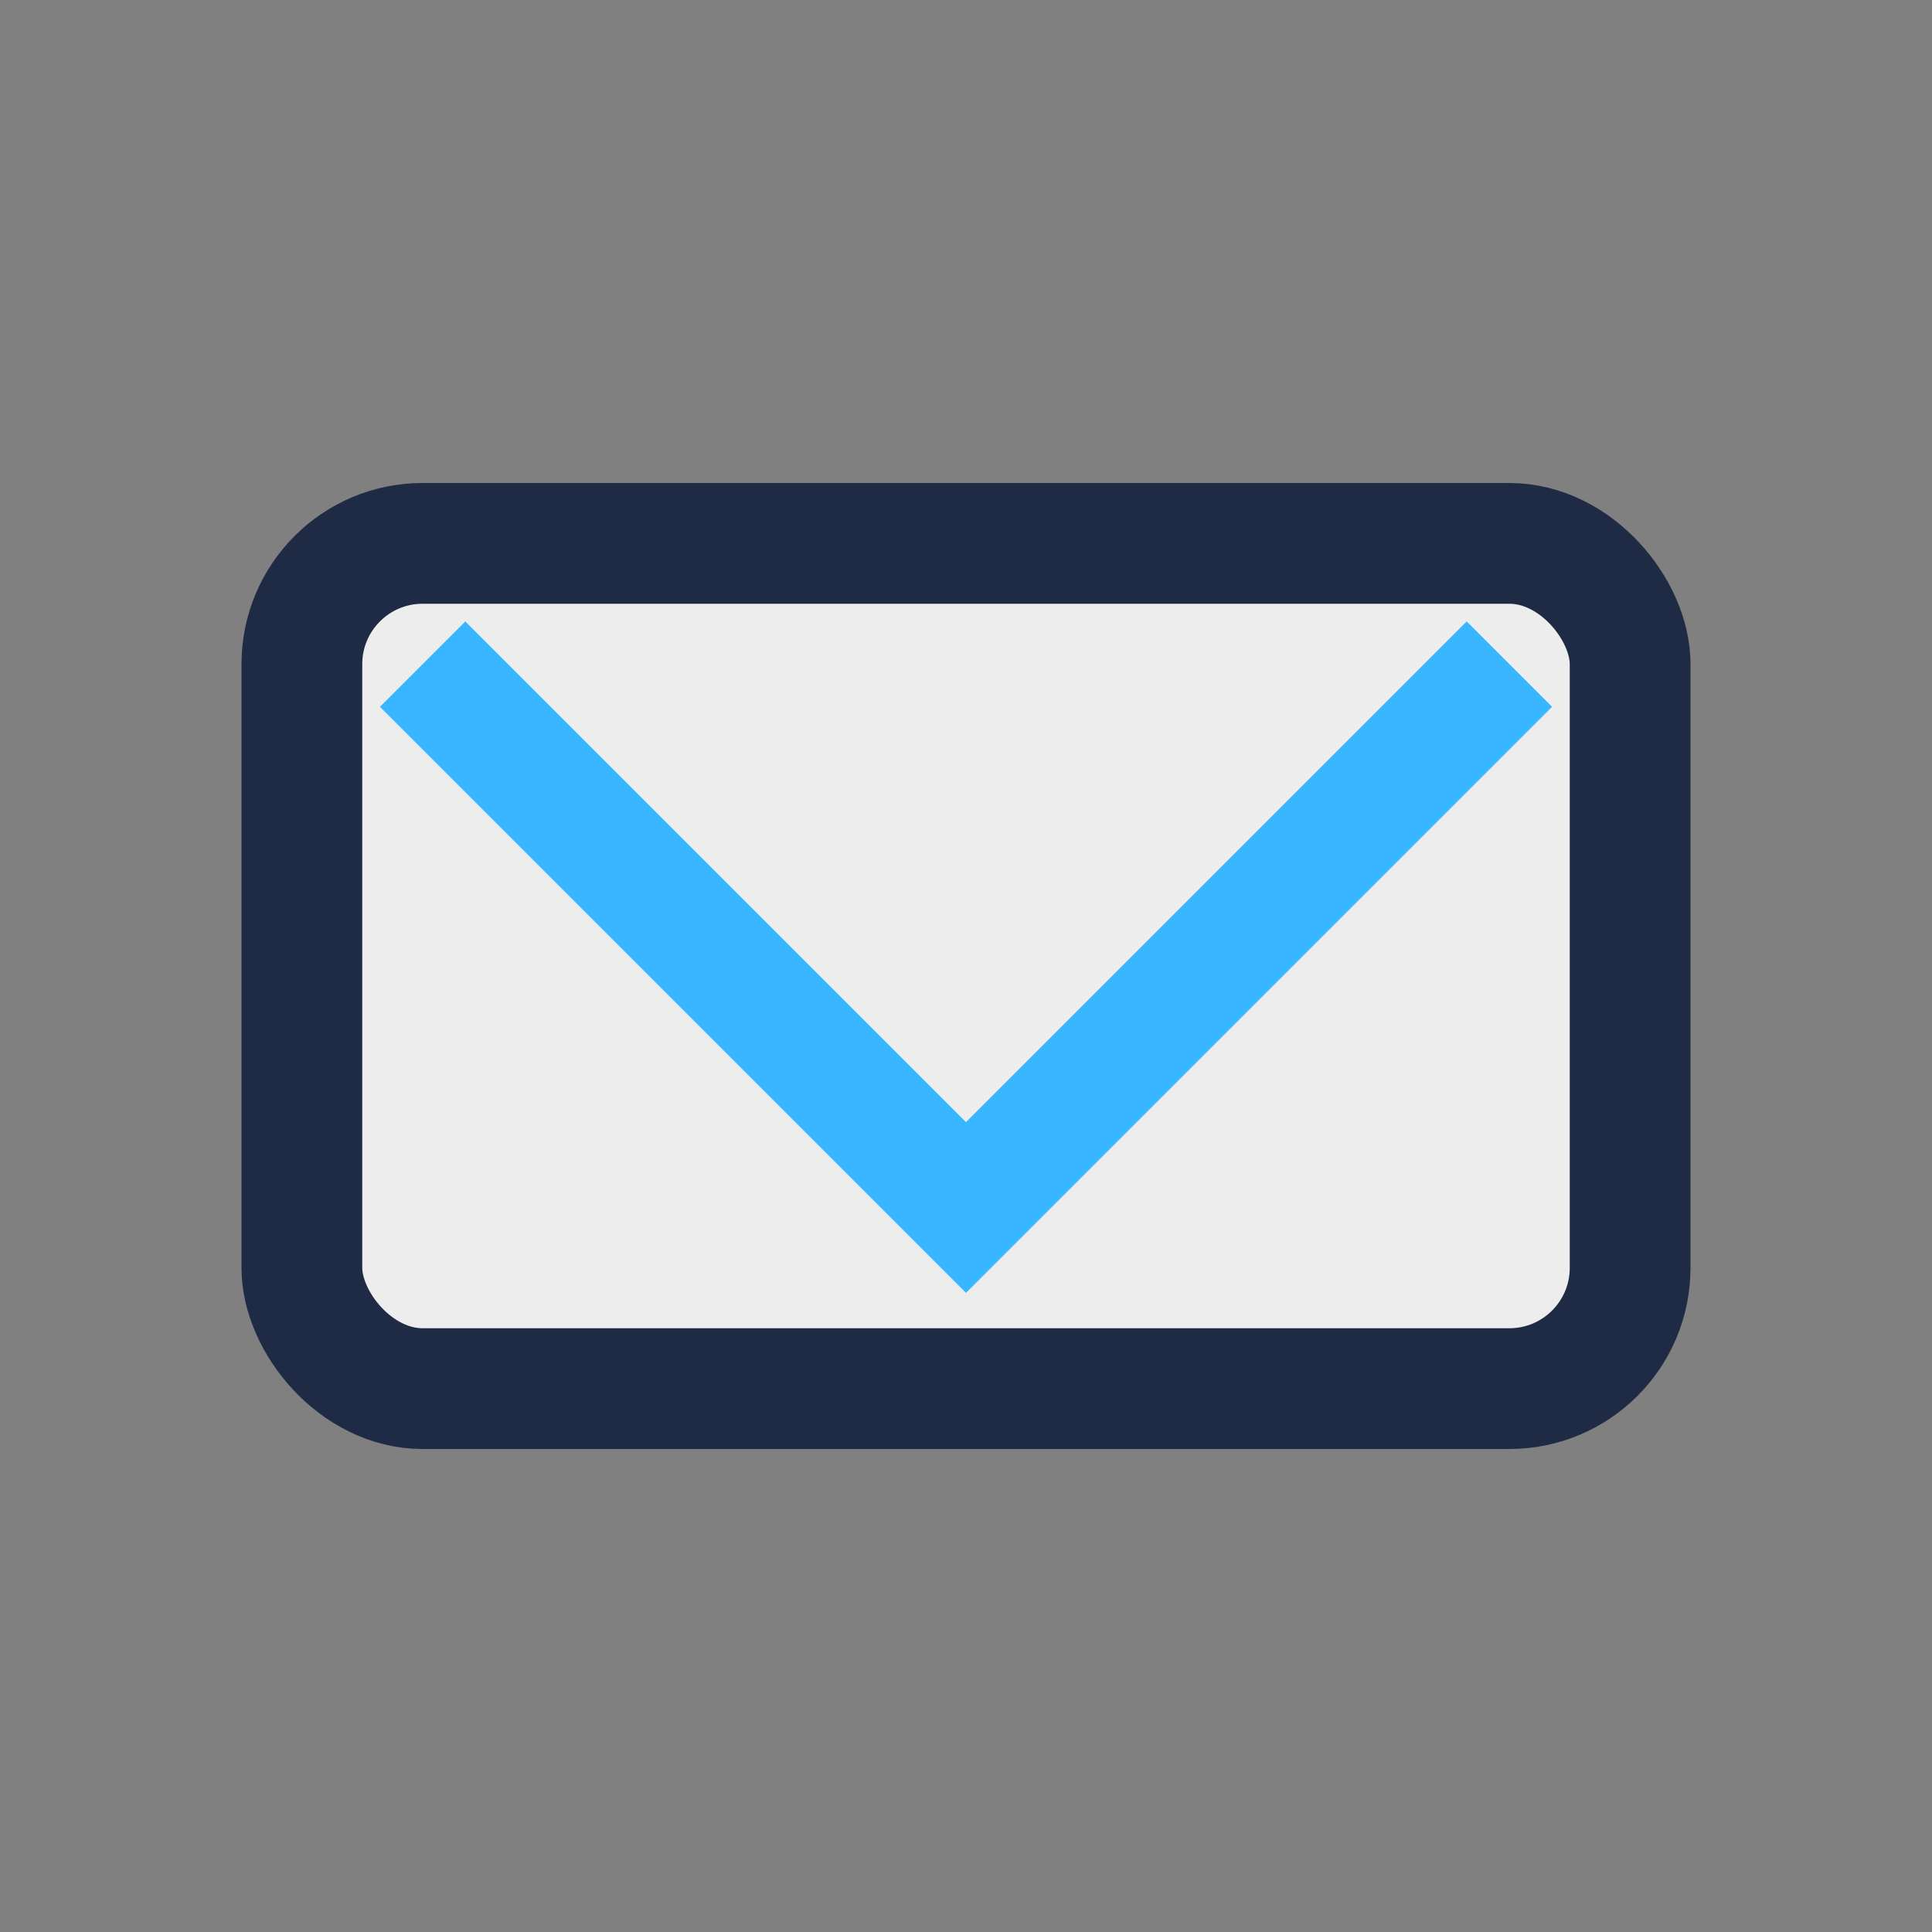
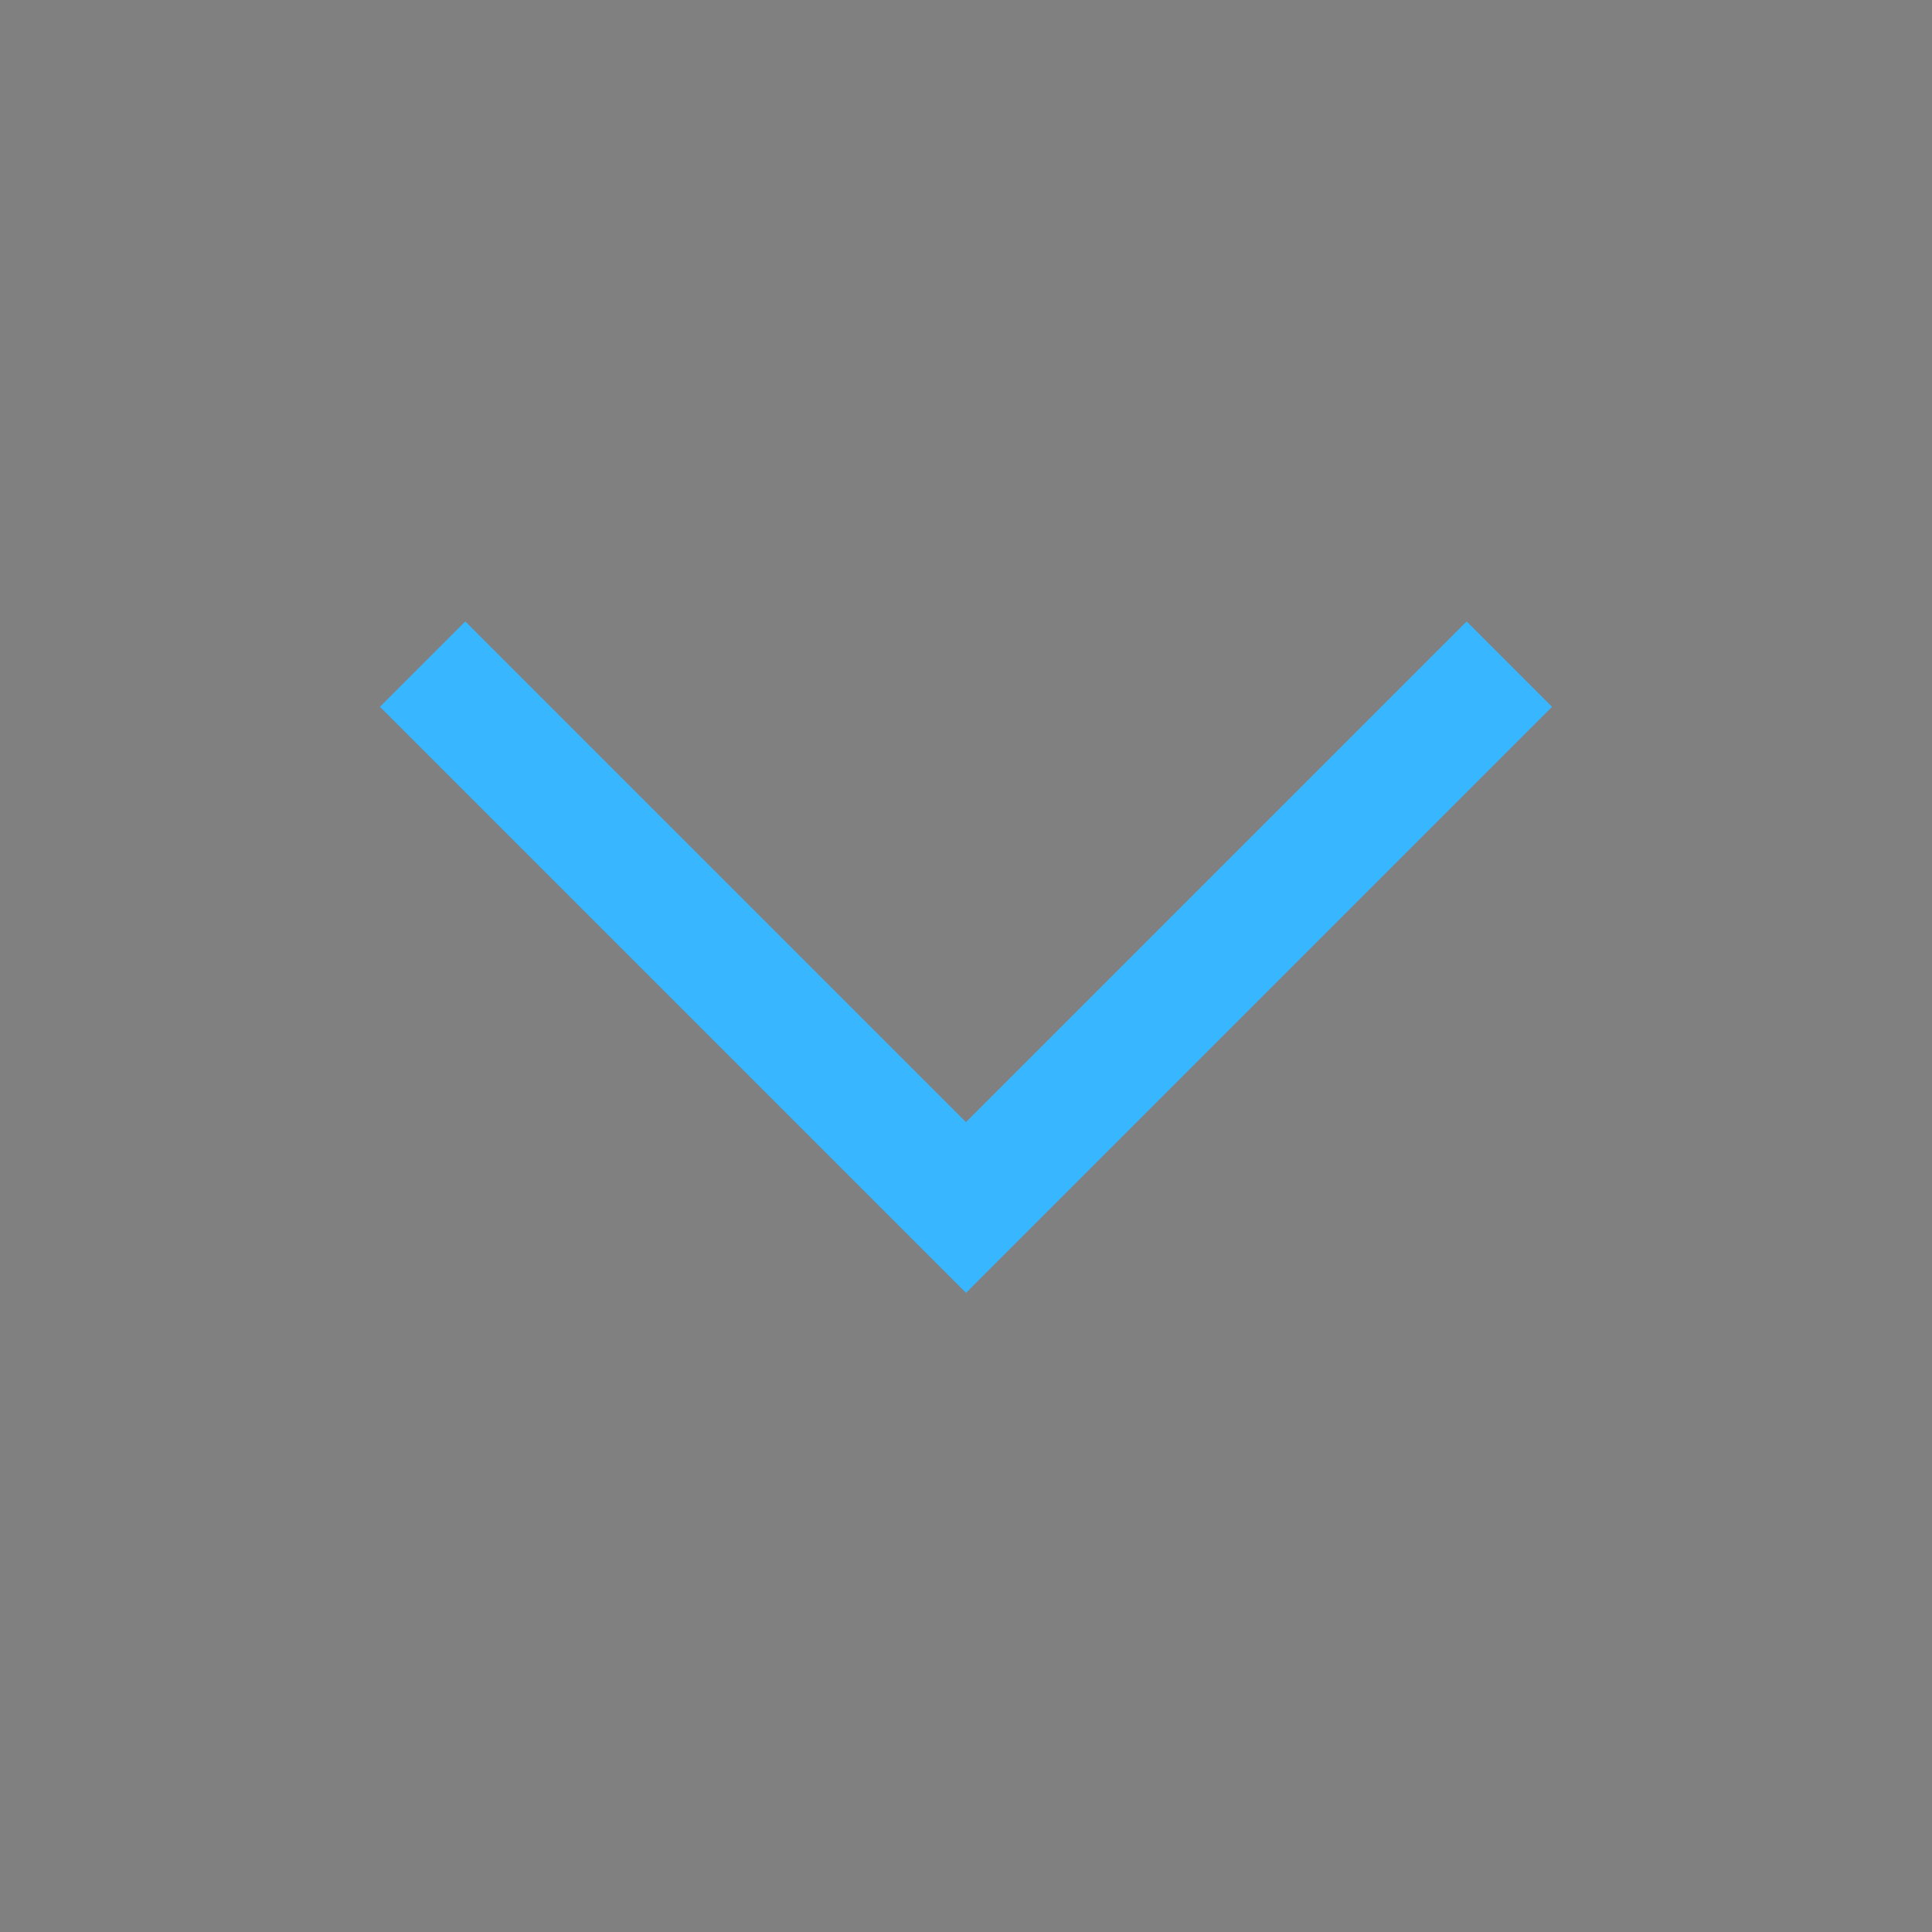
<svg xmlns="http://www.w3.org/2000/svg" width="32" height="32" viewBox="0 0 32 32">
  <rect x="0" y="0" width="32" height="32" fill="#808080" stroke="none" />
-   <rect x="5" y="9" width="22" height="14" rx="2" fill="#EDEDED" stroke="#1F2A44" stroke-width="2" />
  <polyline points="7,11 16,20 25,11" fill="none" stroke="#38B6FF" stroke-width="2" />
</svg>